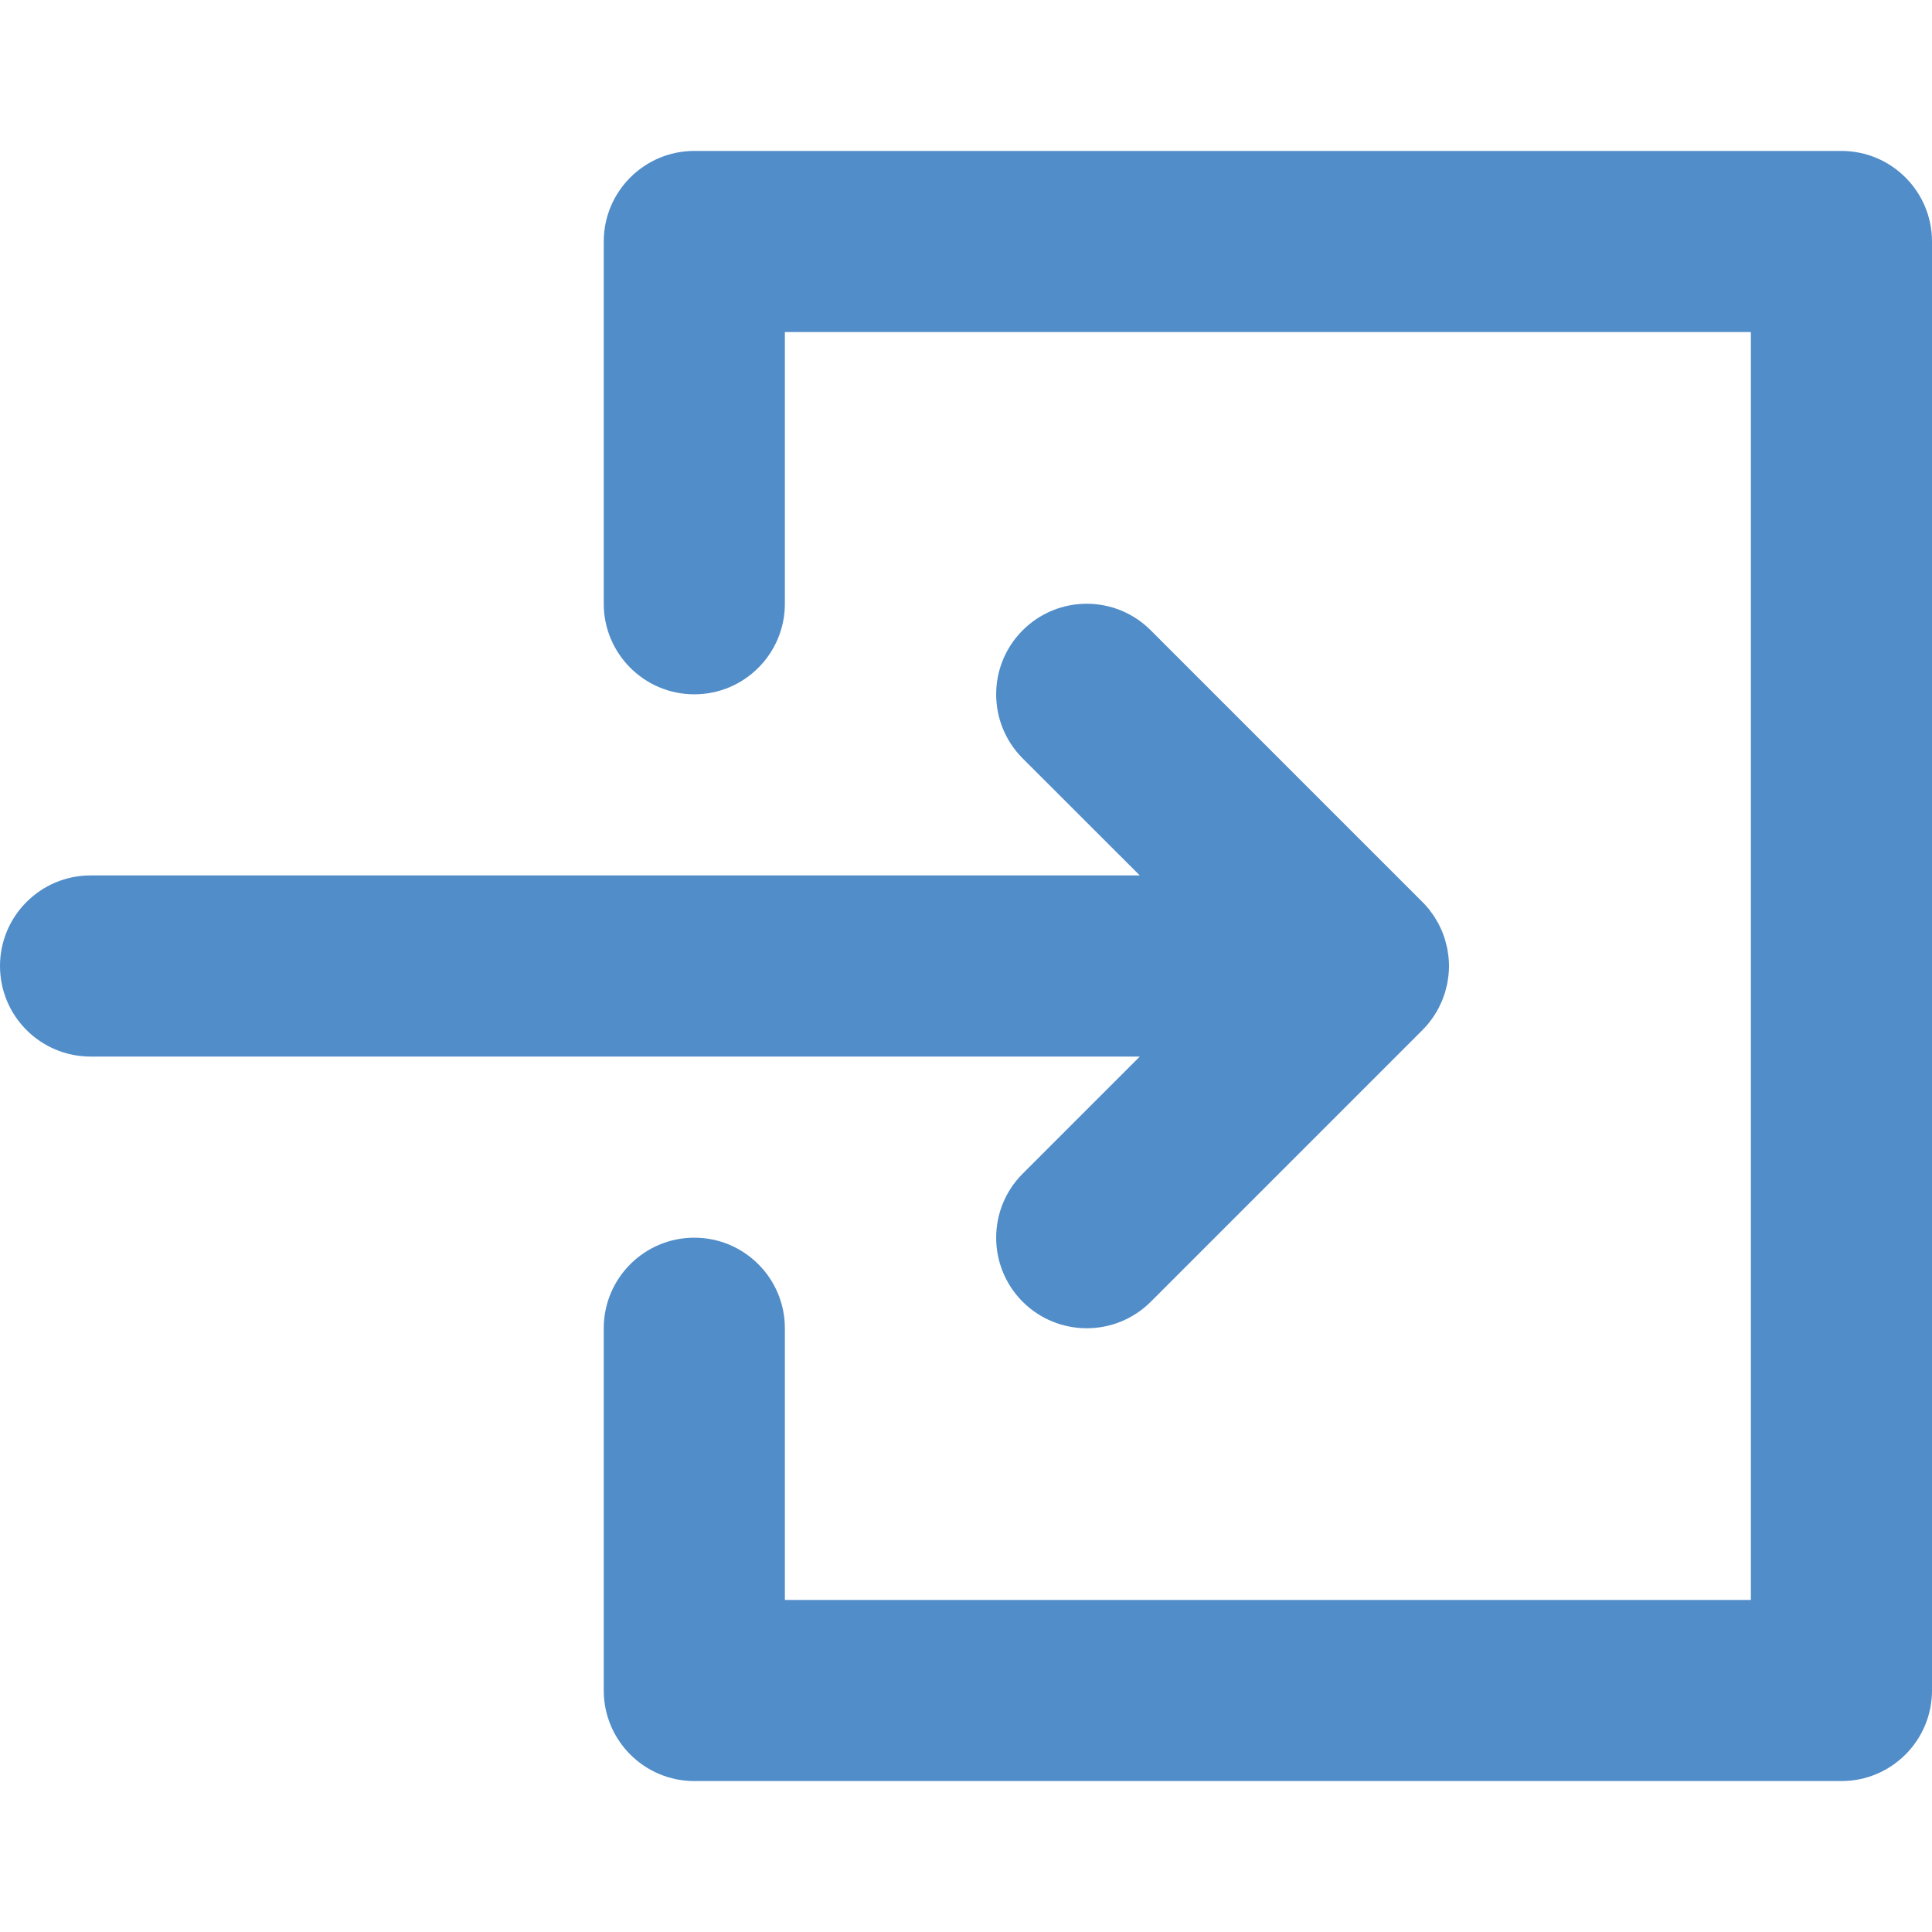
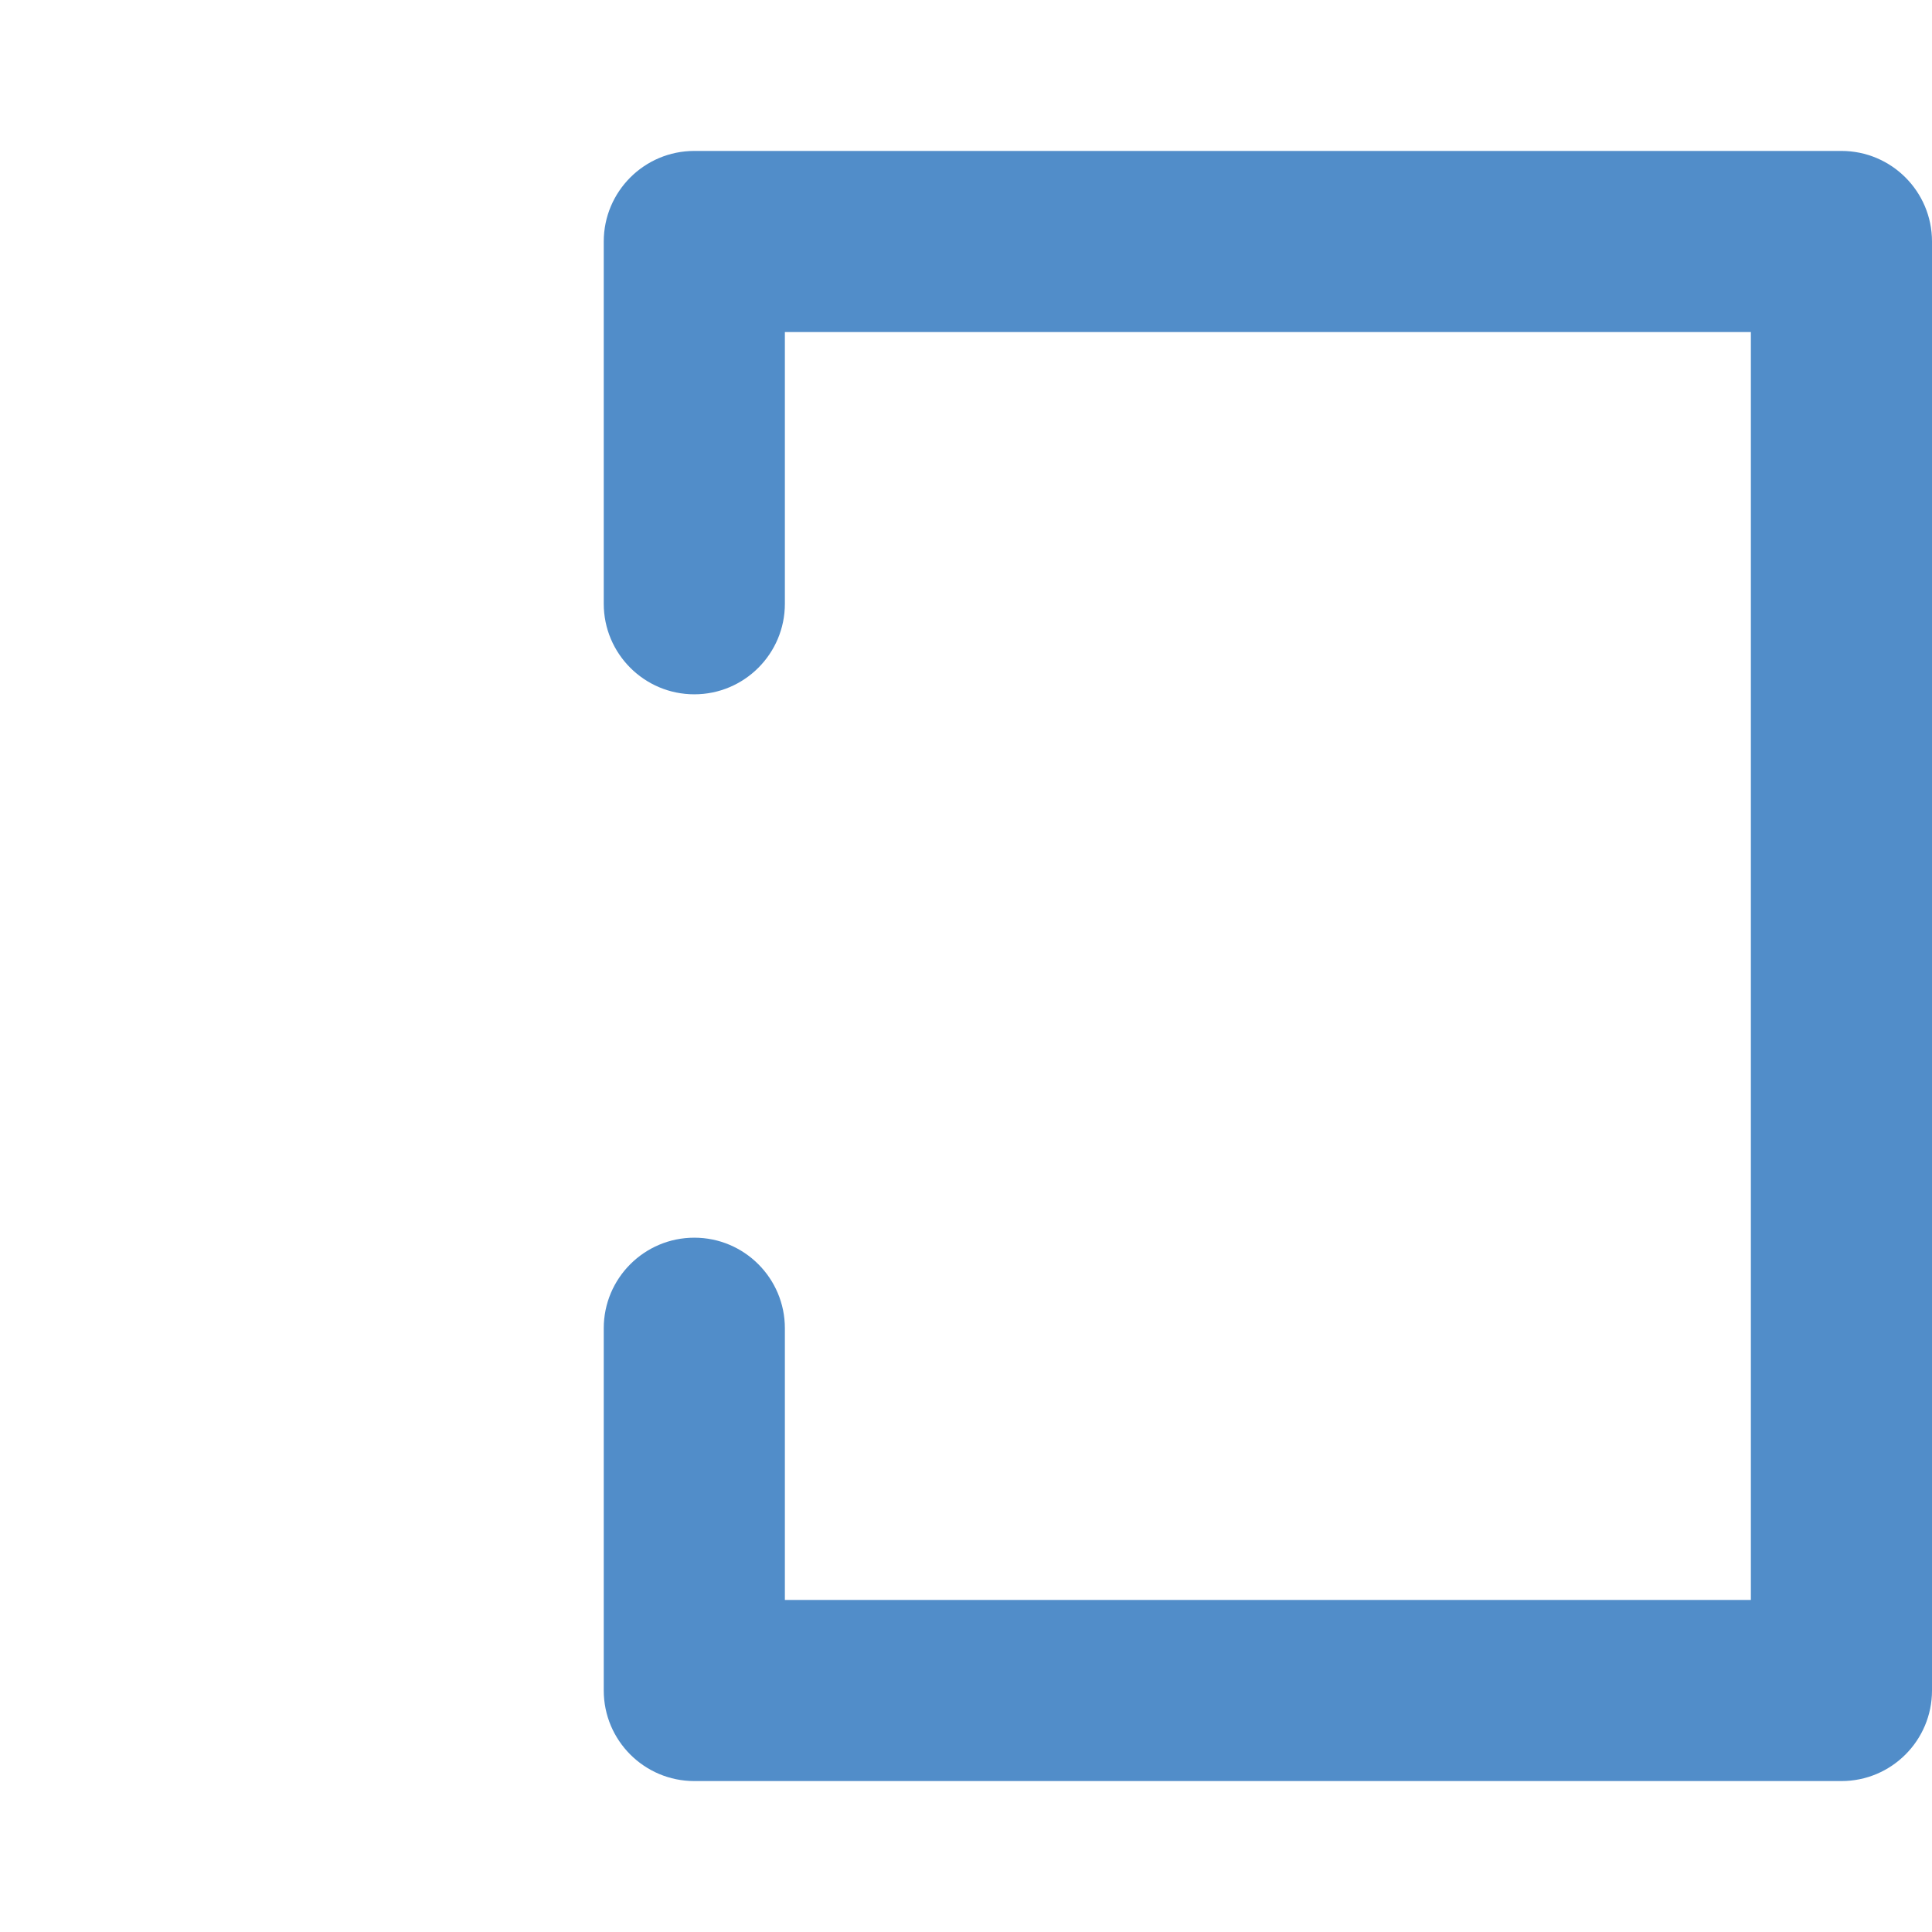
<svg xmlns="http://www.w3.org/2000/svg" width="24" height="24" viewBox="0 0 24 24" fill="none">
-   <path d="M12.704 14.58C12.265 15.019 12.265 15.731 12.704 16.171C12.924 16.39 13.212 16.5 13.5 16.5C13.788 16.5 14.076 16.39 14.295 16.171L17.67 12.796C17.696 12.77 17.721 12.742 17.745 12.713C17.755 12.701 17.764 12.687 17.774 12.675C17.786 12.658 17.799 12.642 17.81 12.625C17.821 12.609 17.83 12.593 17.84 12.577C17.849 12.561 17.858 12.546 17.867 12.53C17.876 12.514 17.883 12.497 17.891 12.48C17.899 12.464 17.907 12.447 17.914 12.431C17.921 12.414 17.926 12.398 17.932 12.381C17.939 12.363 17.946 12.345 17.951 12.327C17.956 12.31 17.96 12.293 17.964 12.276C17.969 12.258 17.974 12.239 17.978 12.22C17.982 12.201 17.984 12.181 17.987 12.161C17.989 12.145 17.993 12.128 17.994 12.111C17.998 12.075 18 12.038 18 12.002C18 12.001 18 12.001 18 12C18 12 18 11.999 18 11.999C18 11.962 17.998 11.926 17.994 11.889C17.993 11.873 17.989 11.856 17.987 11.84C17.984 11.82 17.982 11.8 17.978 11.78C17.974 11.761 17.969 11.743 17.964 11.725C17.96 11.708 17.956 11.691 17.951 11.674C17.946 11.656 17.939 11.638 17.933 11.62C17.927 11.603 17.921 11.586 17.914 11.57C17.907 11.553 17.899 11.537 17.892 11.521C17.884 11.504 17.876 11.487 17.867 11.47C17.859 11.455 17.849 11.44 17.84 11.425C17.83 11.408 17.821 11.392 17.81 11.376C17.799 11.359 17.787 11.344 17.775 11.328C17.765 11.314 17.756 11.3 17.745 11.287C17.722 11.26 17.699 11.234 17.674 11.209C17.672 11.207 17.672 11.206 17.67 11.205L14.295 7.83C13.856 7.39 13.144 7.39 12.704 7.83C12.265 8.269 12.265 8.981 12.704 9.421L14.159 10.875H1.125C0.504 10.875 0 11.379 0 12C0 12.622 0.504 13.125 1.125 13.125H14.159L12.704 14.58Z" fill="#518DC9" />
  <path d="M22.875 1.875H8.625C8.004 1.875 7.5 2.379 7.5 3V7.5C7.5 8.121 8.004 8.625 8.625 8.625C9.246 8.625 9.75 8.121 9.75 7.5V4.125H21.75V19.875H9.75V16.5C9.75 15.879 9.246 15.375 8.625 15.375C8.004 15.375 7.5 15.879 7.5 16.5V21C7.5 21.621 8.004 22.125 8.625 22.125H22.875C23.496 22.125 24 21.621 24 21V3C24 2.379 23.496 1.875 22.875 1.875Z" fill="#518DC9" />
</svg>